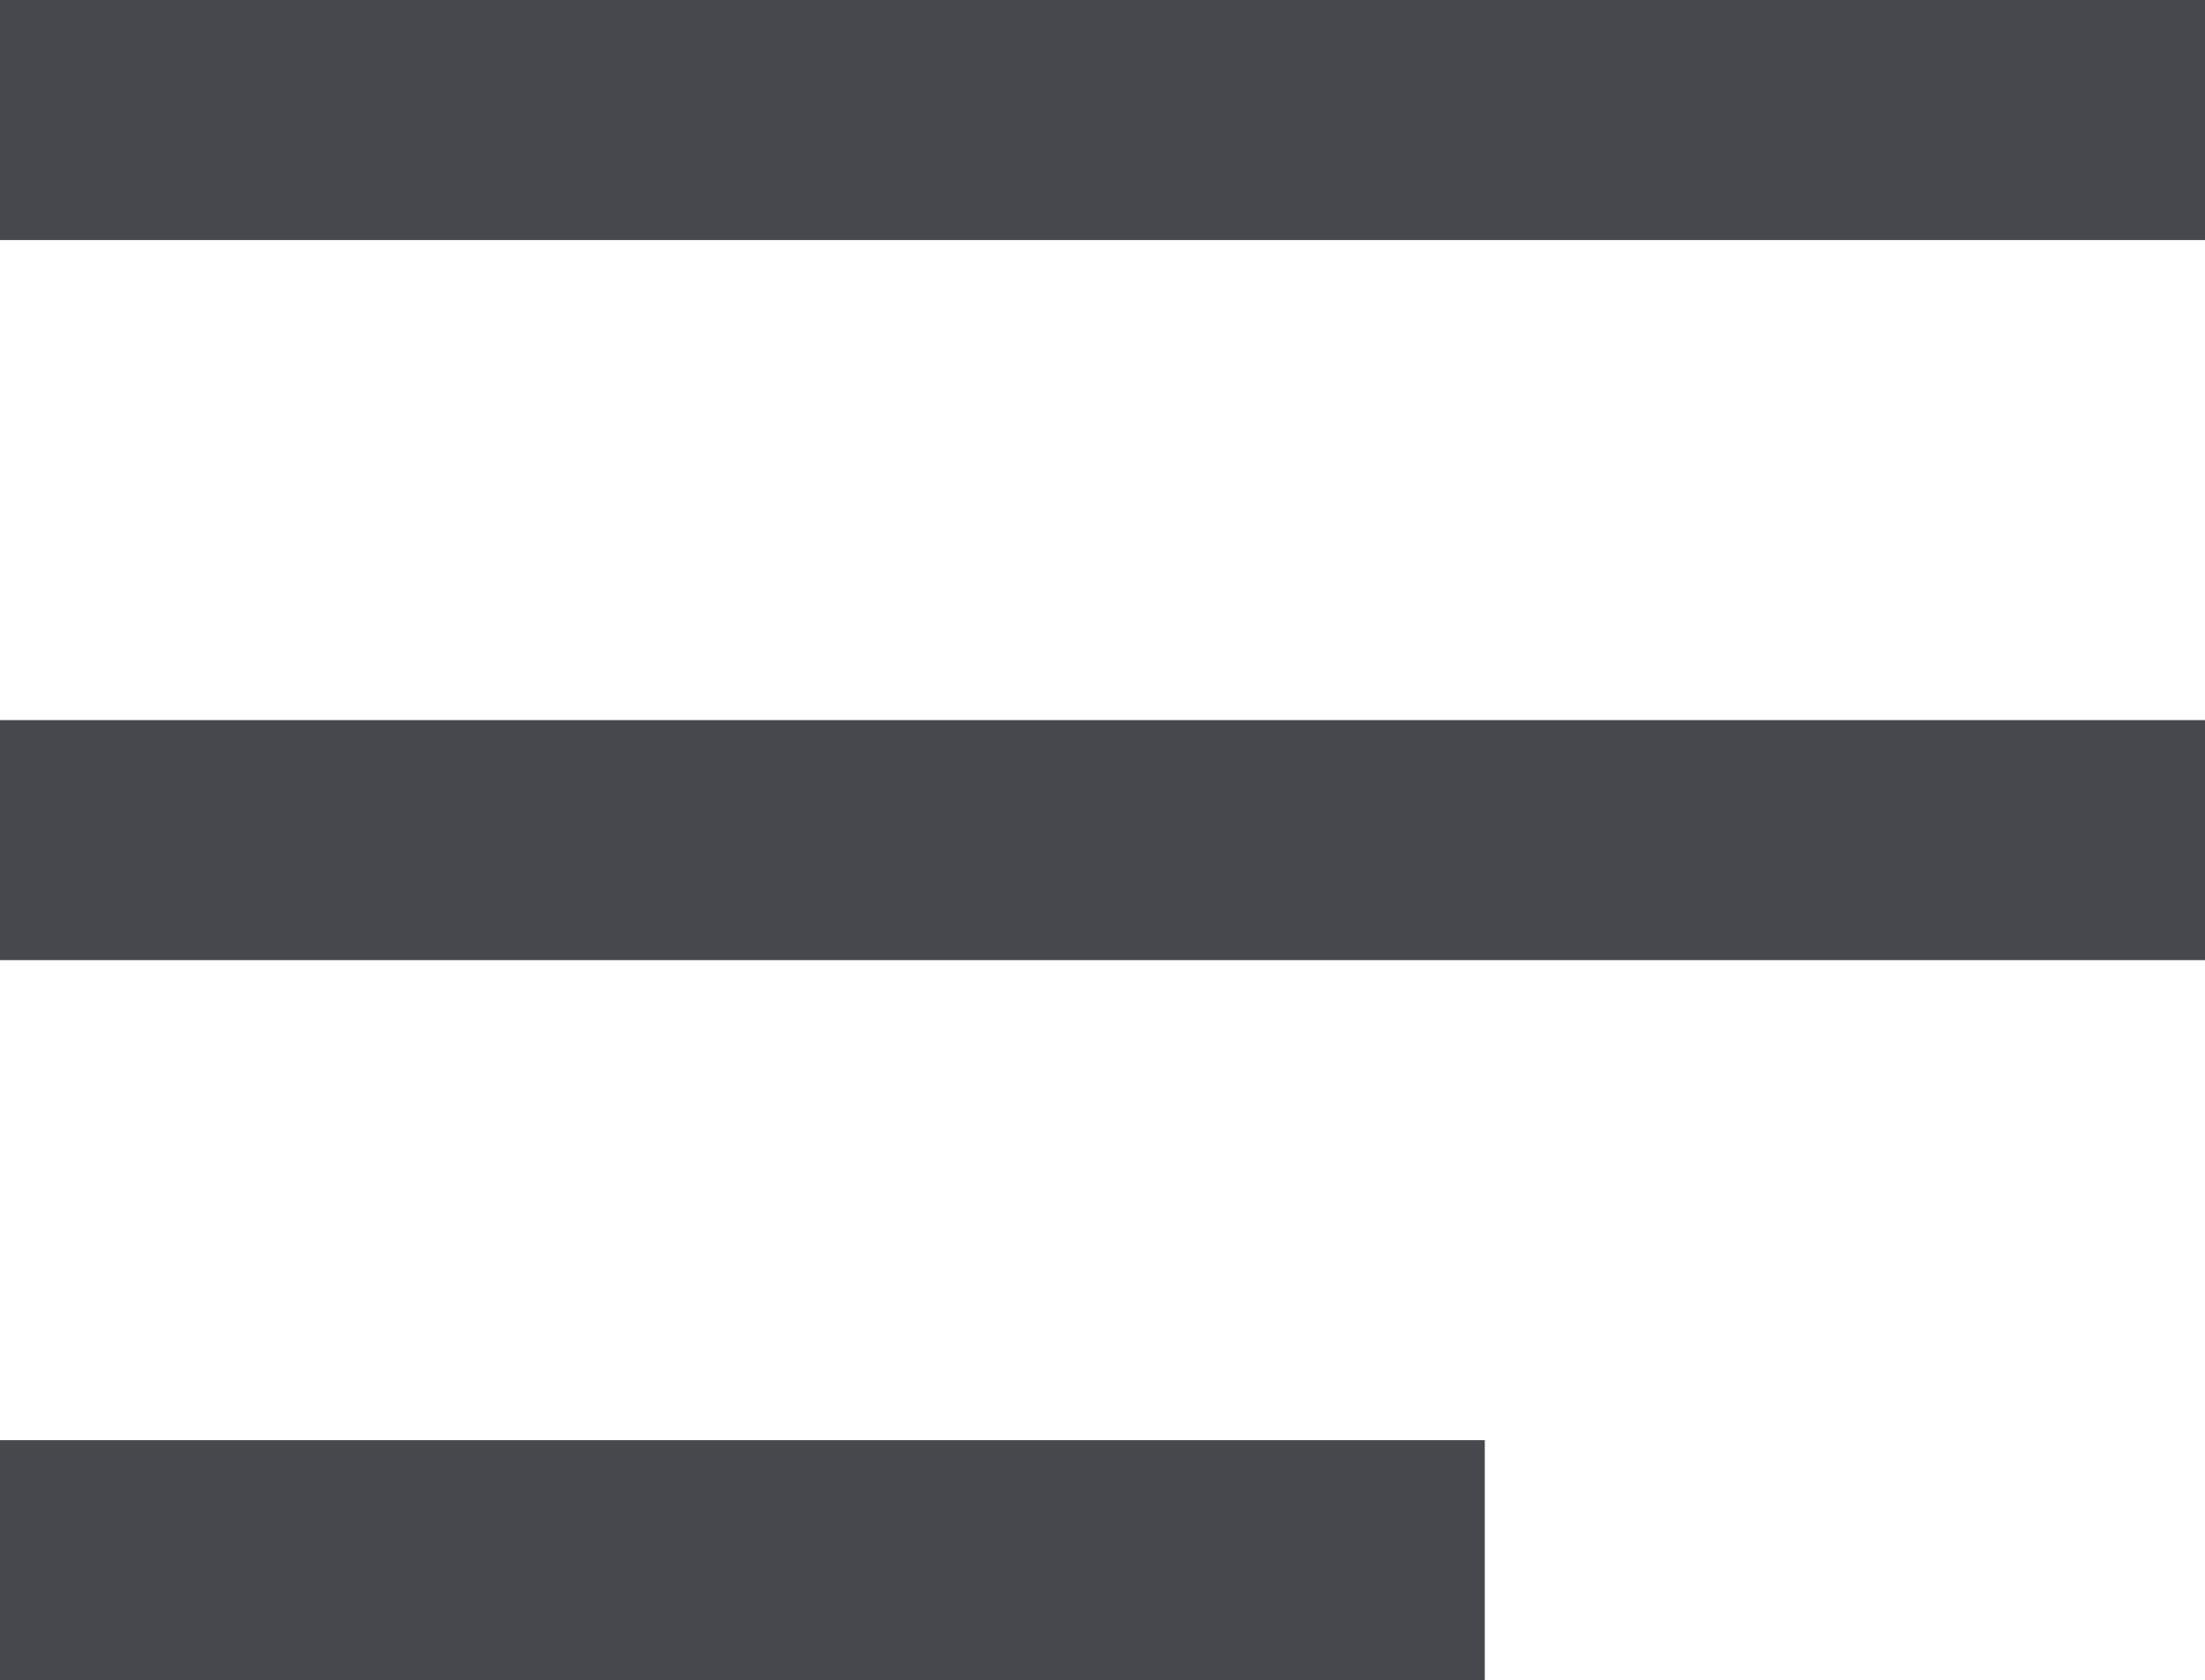
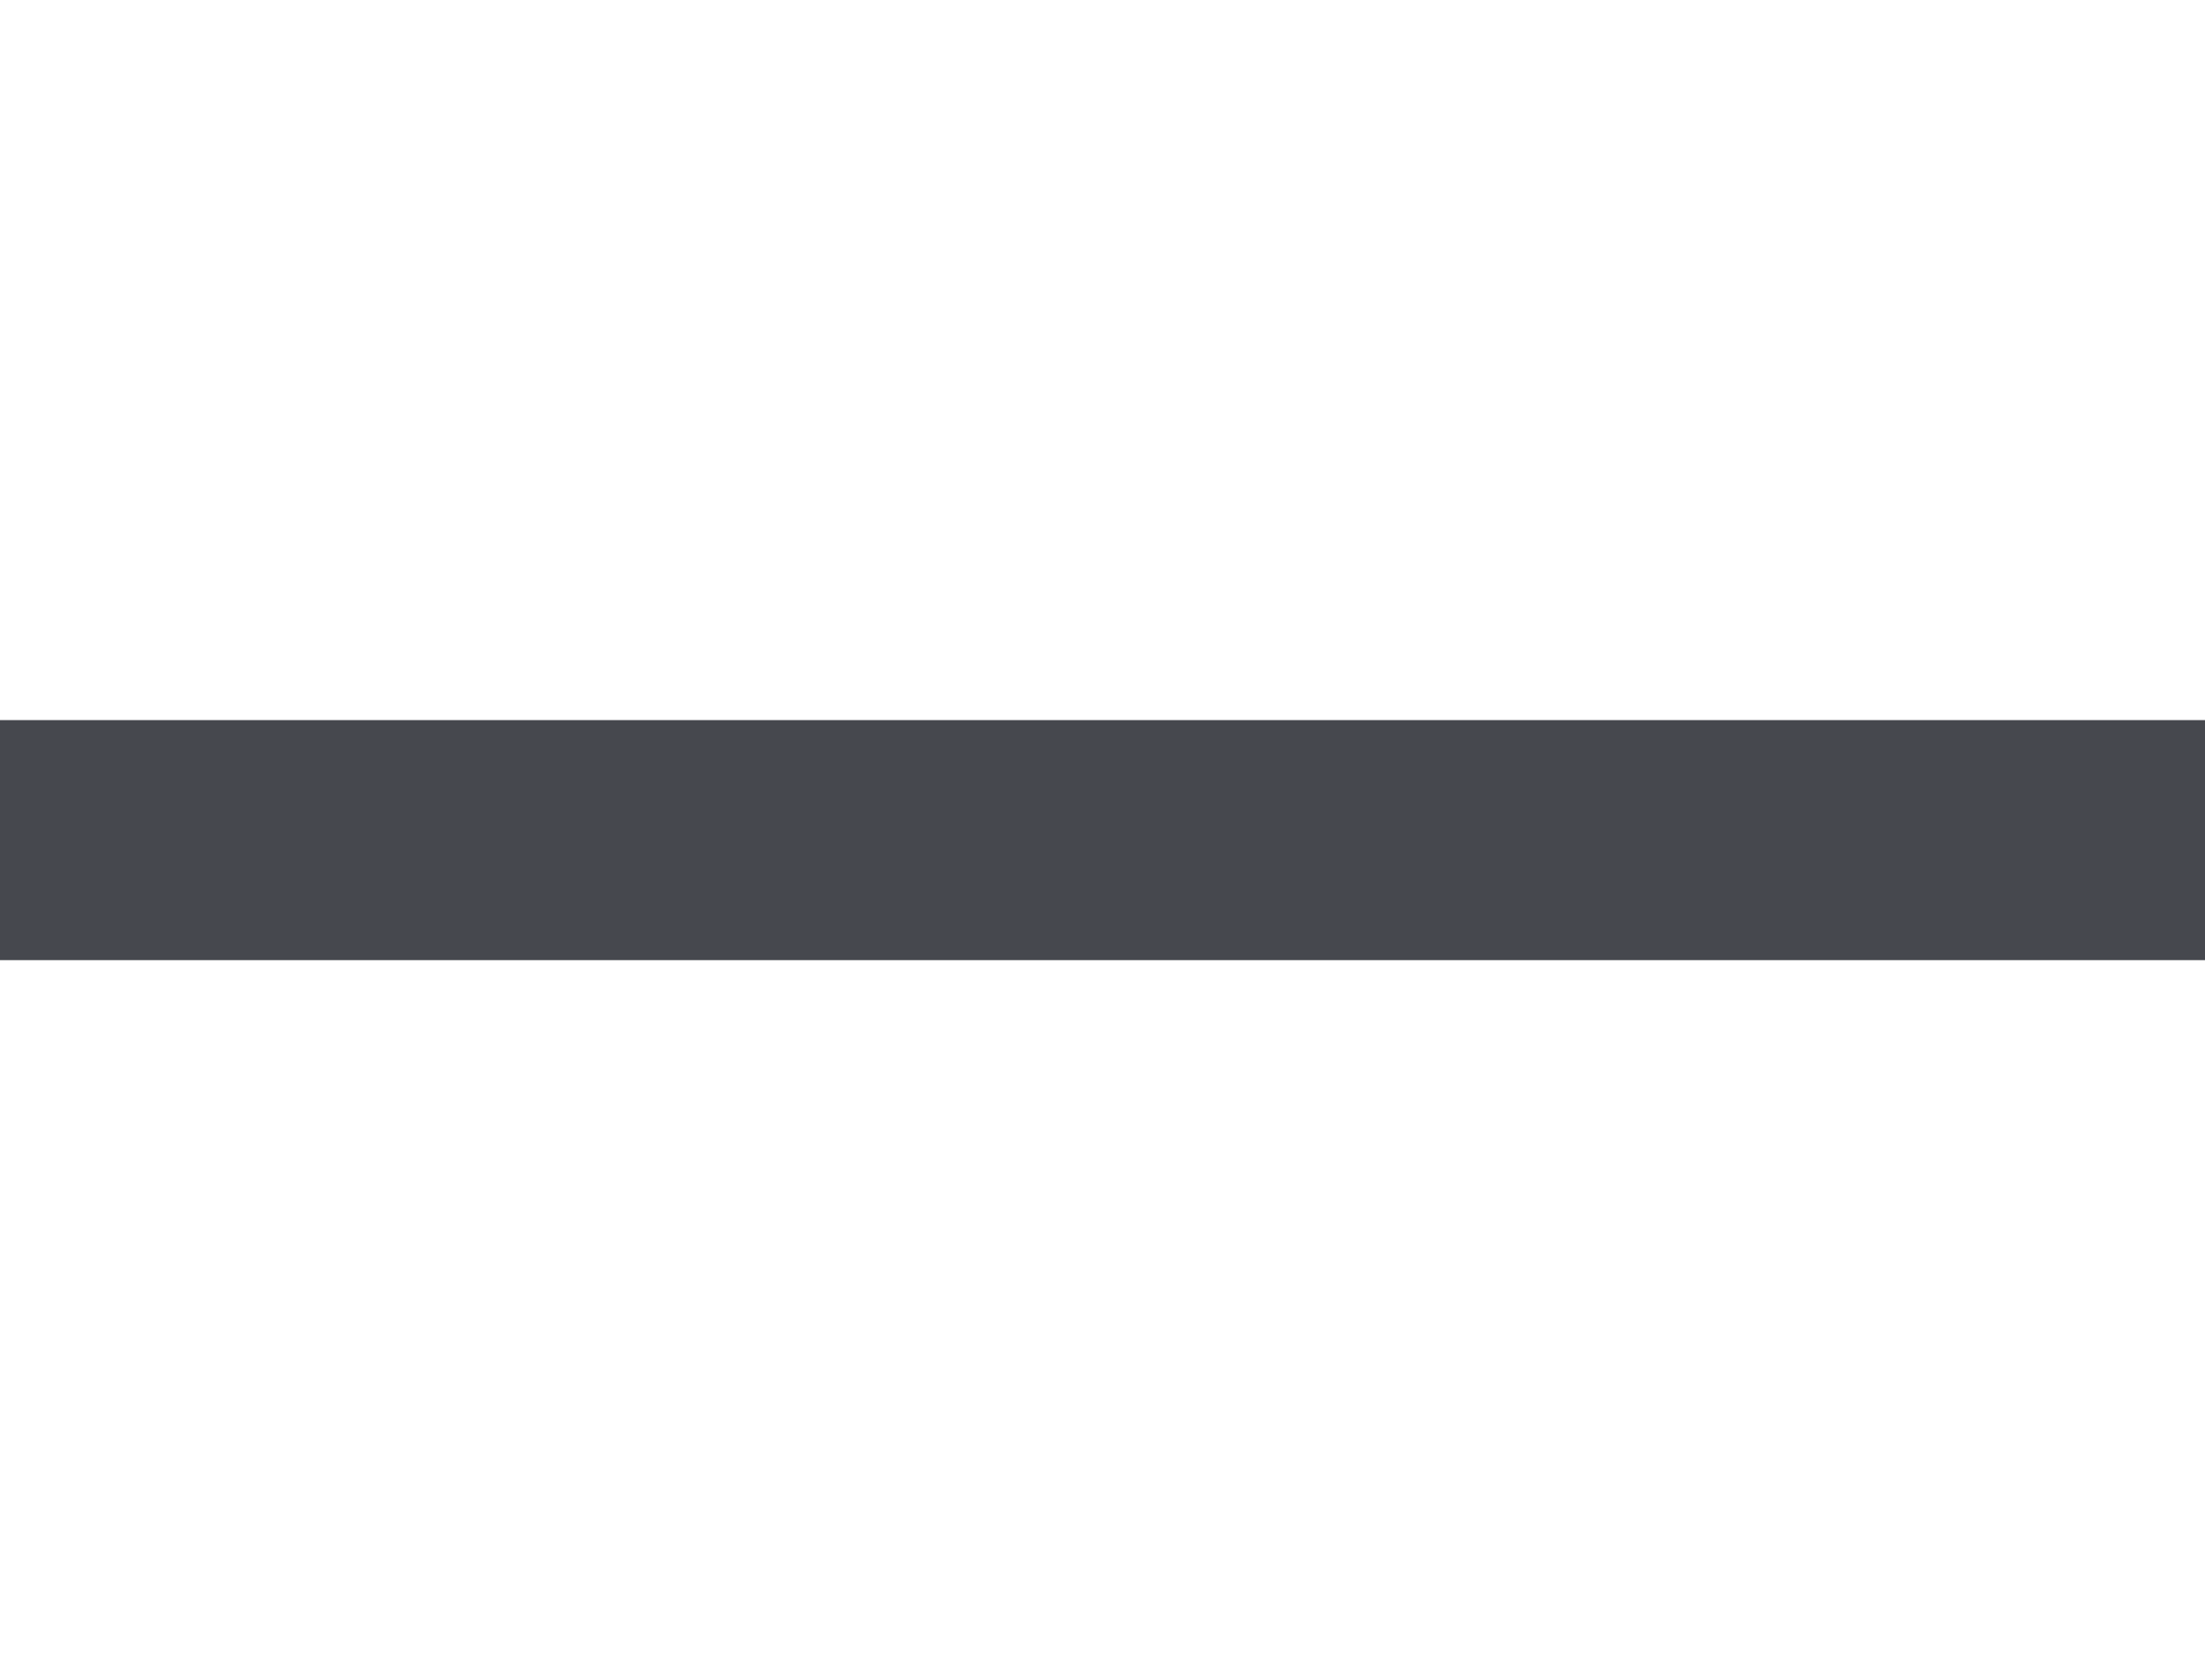
<svg xmlns="http://www.w3.org/2000/svg" width="18.37" height="14" viewBox="0 0 18.37 14">
  <g id="Group_167" data-name="Group 167" transform="translate(-307.13 -39.353)">
-     <line id="Line_24" data-name="Line 24" x2="18.37" transform="translate(307.13 40.353)" fill="none" stroke="#46484e" stroke-width="2" />
    <line id="Line_55" data-name="Line 55" x2="18.37" transform="translate(307.13 46.353)" fill="none" stroke="#46484e" stroke-width="2" />
-     <line id="Line_56" data-name="Line 56" x2="12.37" transform="translate(307.13 52.353)" fill="none" stroke="#46484e" stroke-width="2" />
  </g>
</svg>